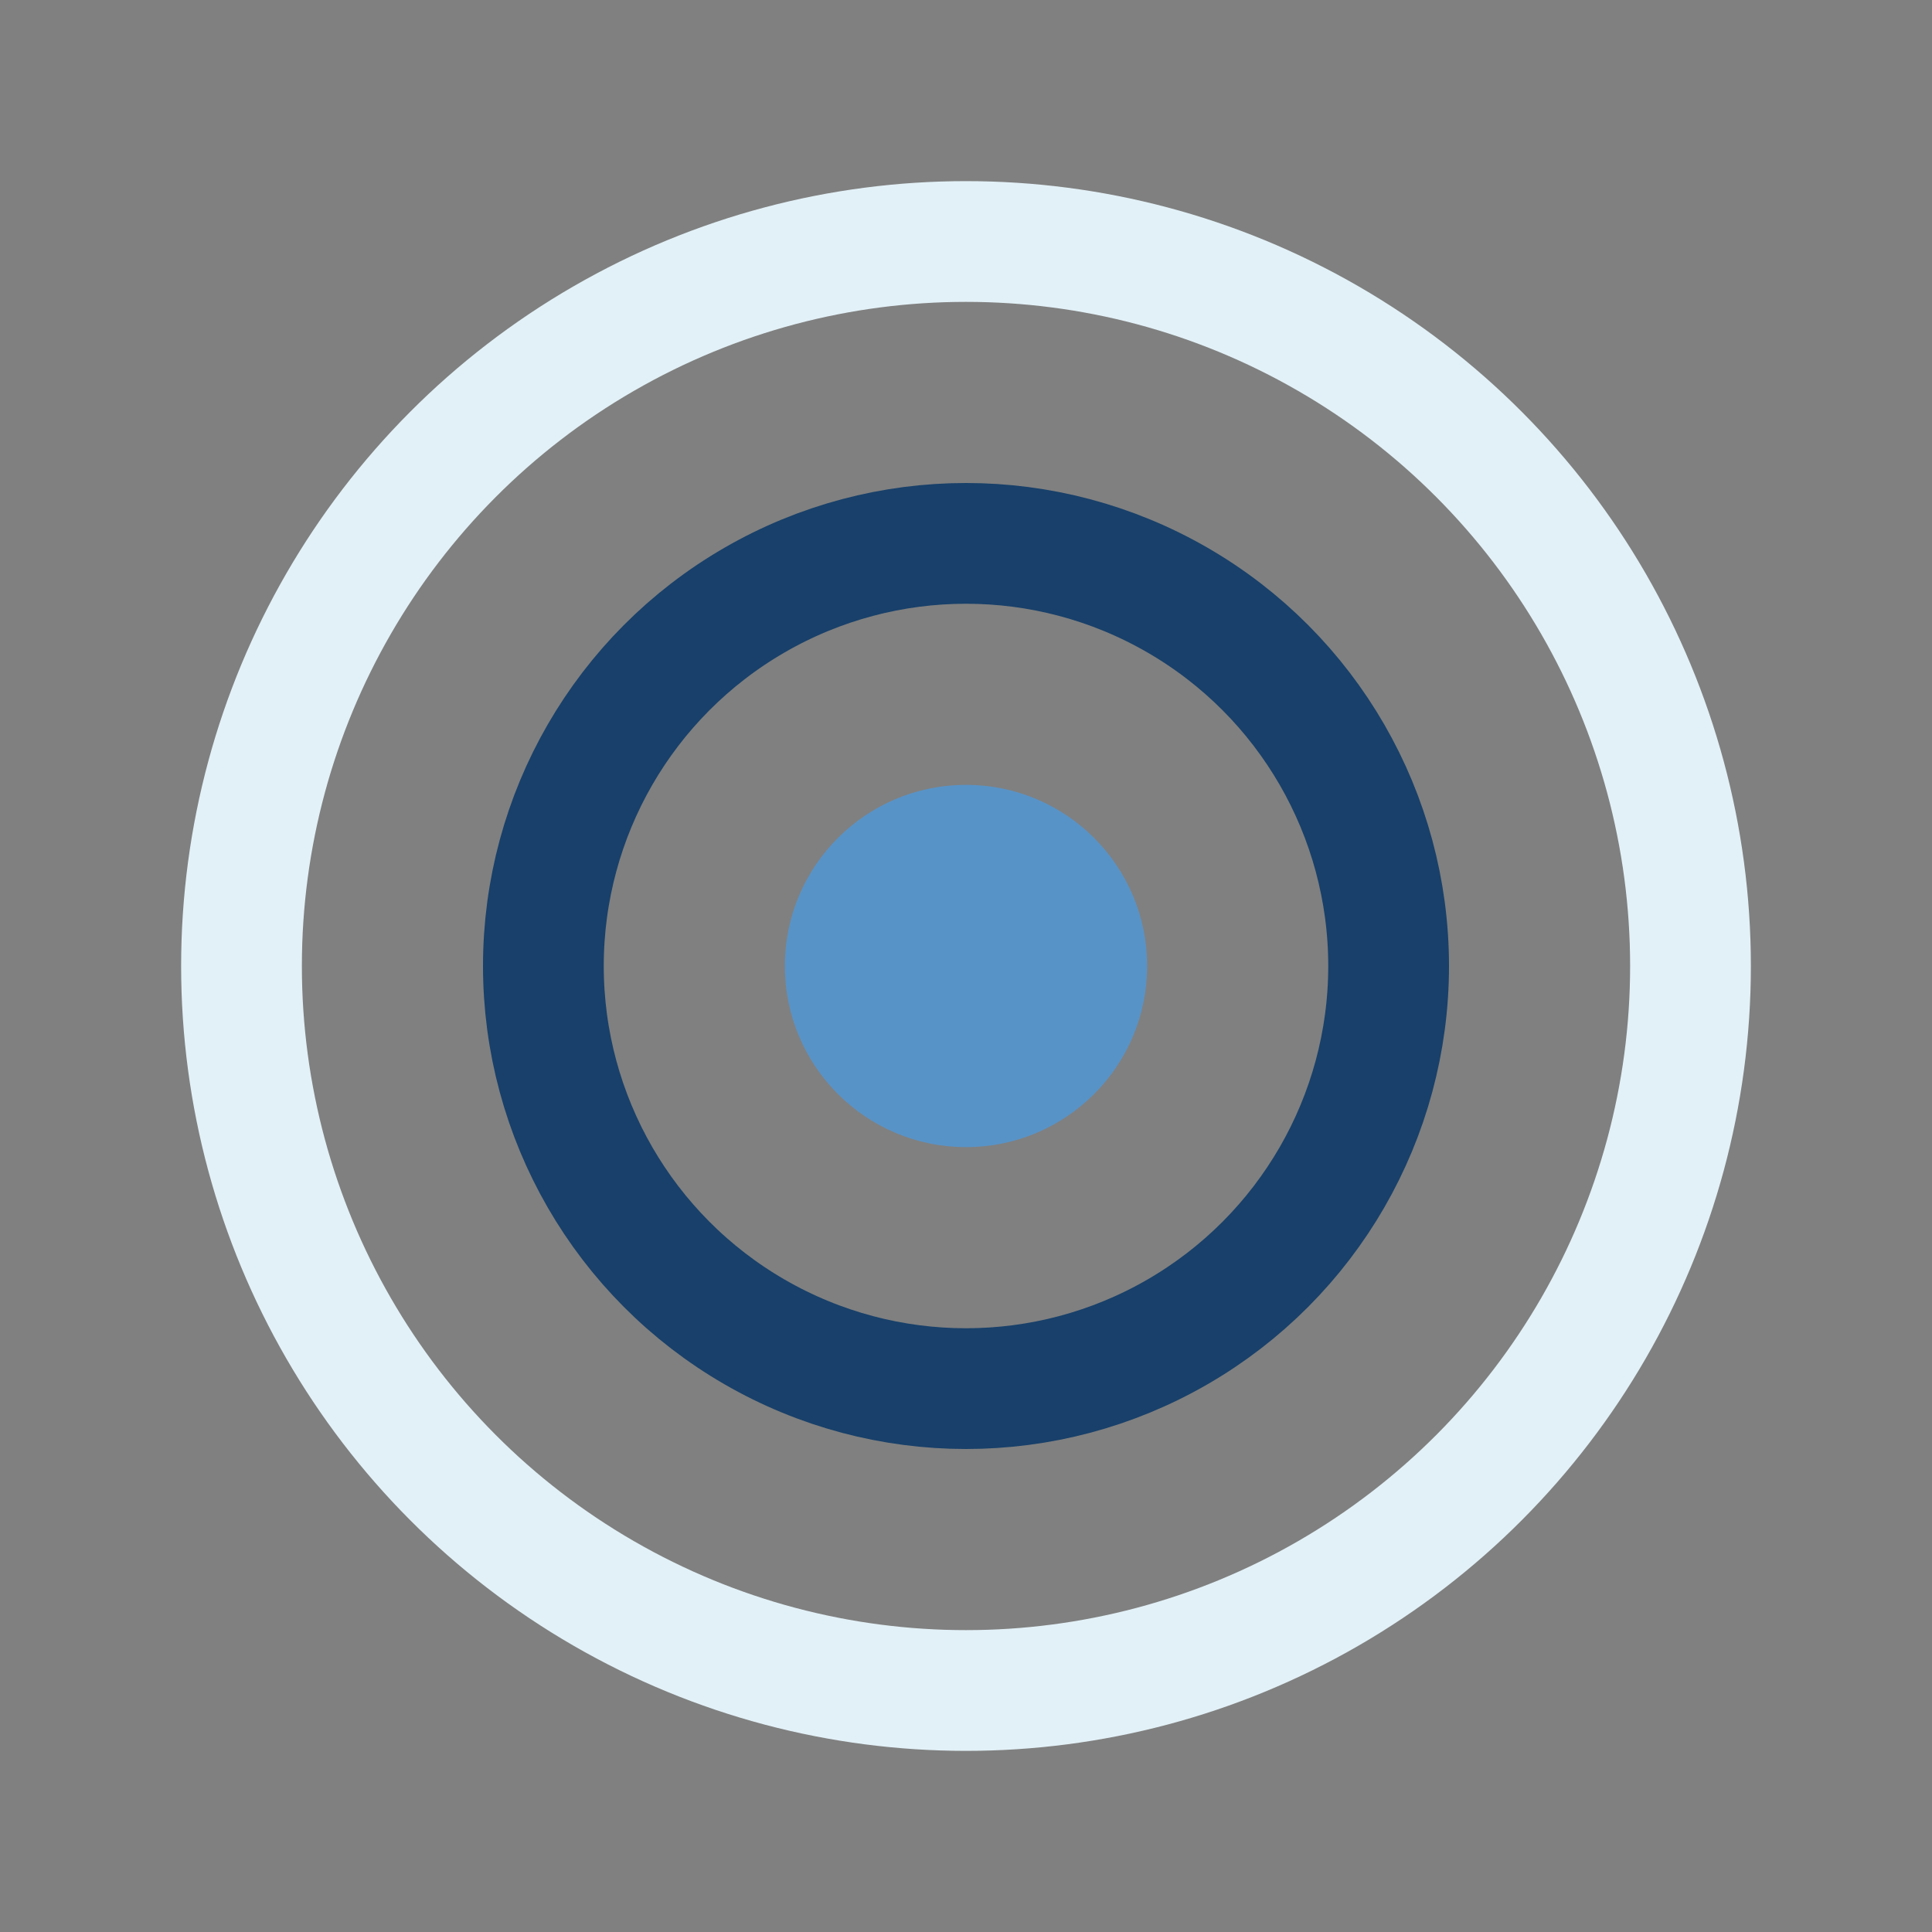
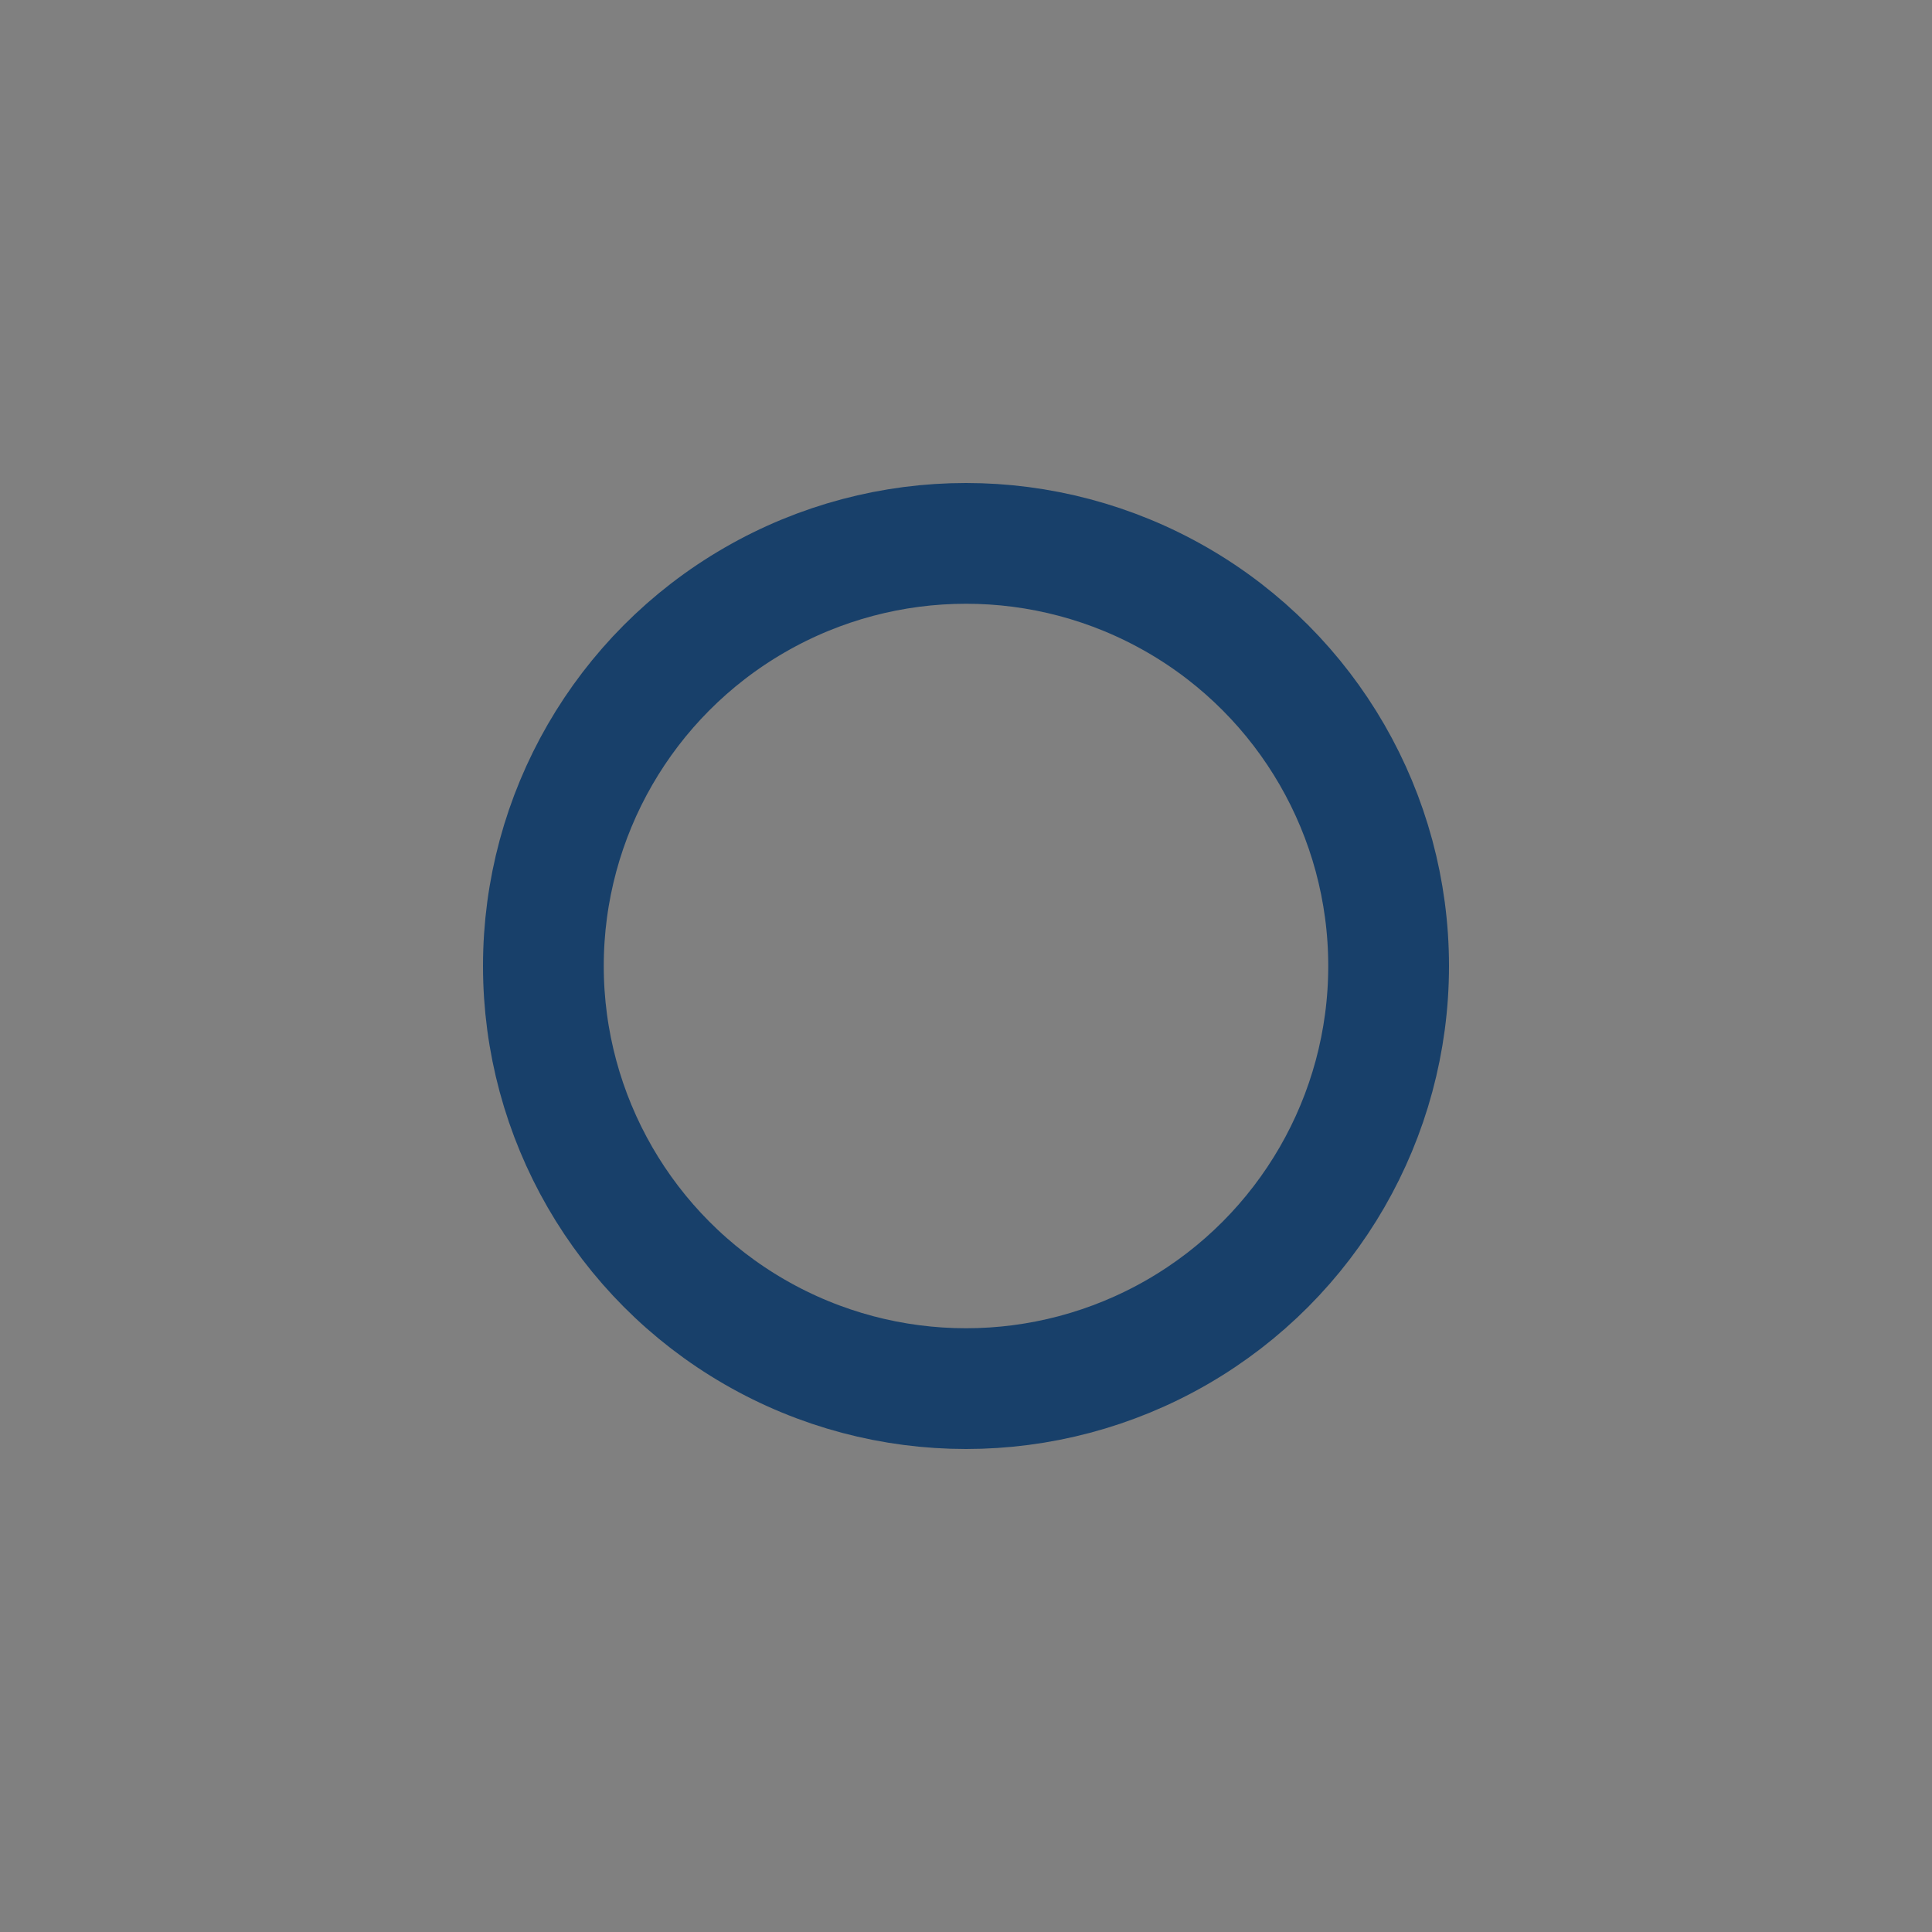
<svg xmlns="http://www.w3.org/2000/svg" width="32" height="32" viewBox="0 0 32 32">
  <rect x="0" y="0" width="32" height="32" fill="#808080" stroke="none" />
-   <circle cx="16" cy="16" r="3" fill="#5893C7" />
  <circle cx="16" cy="16" r="7" stroke="#18406A" stroke-width="2" fill="none" />
-   <circle cx="16" cy="16" r="12" stroke="#E2F1F7" stroke-width="2" fill="none" />
</svg>